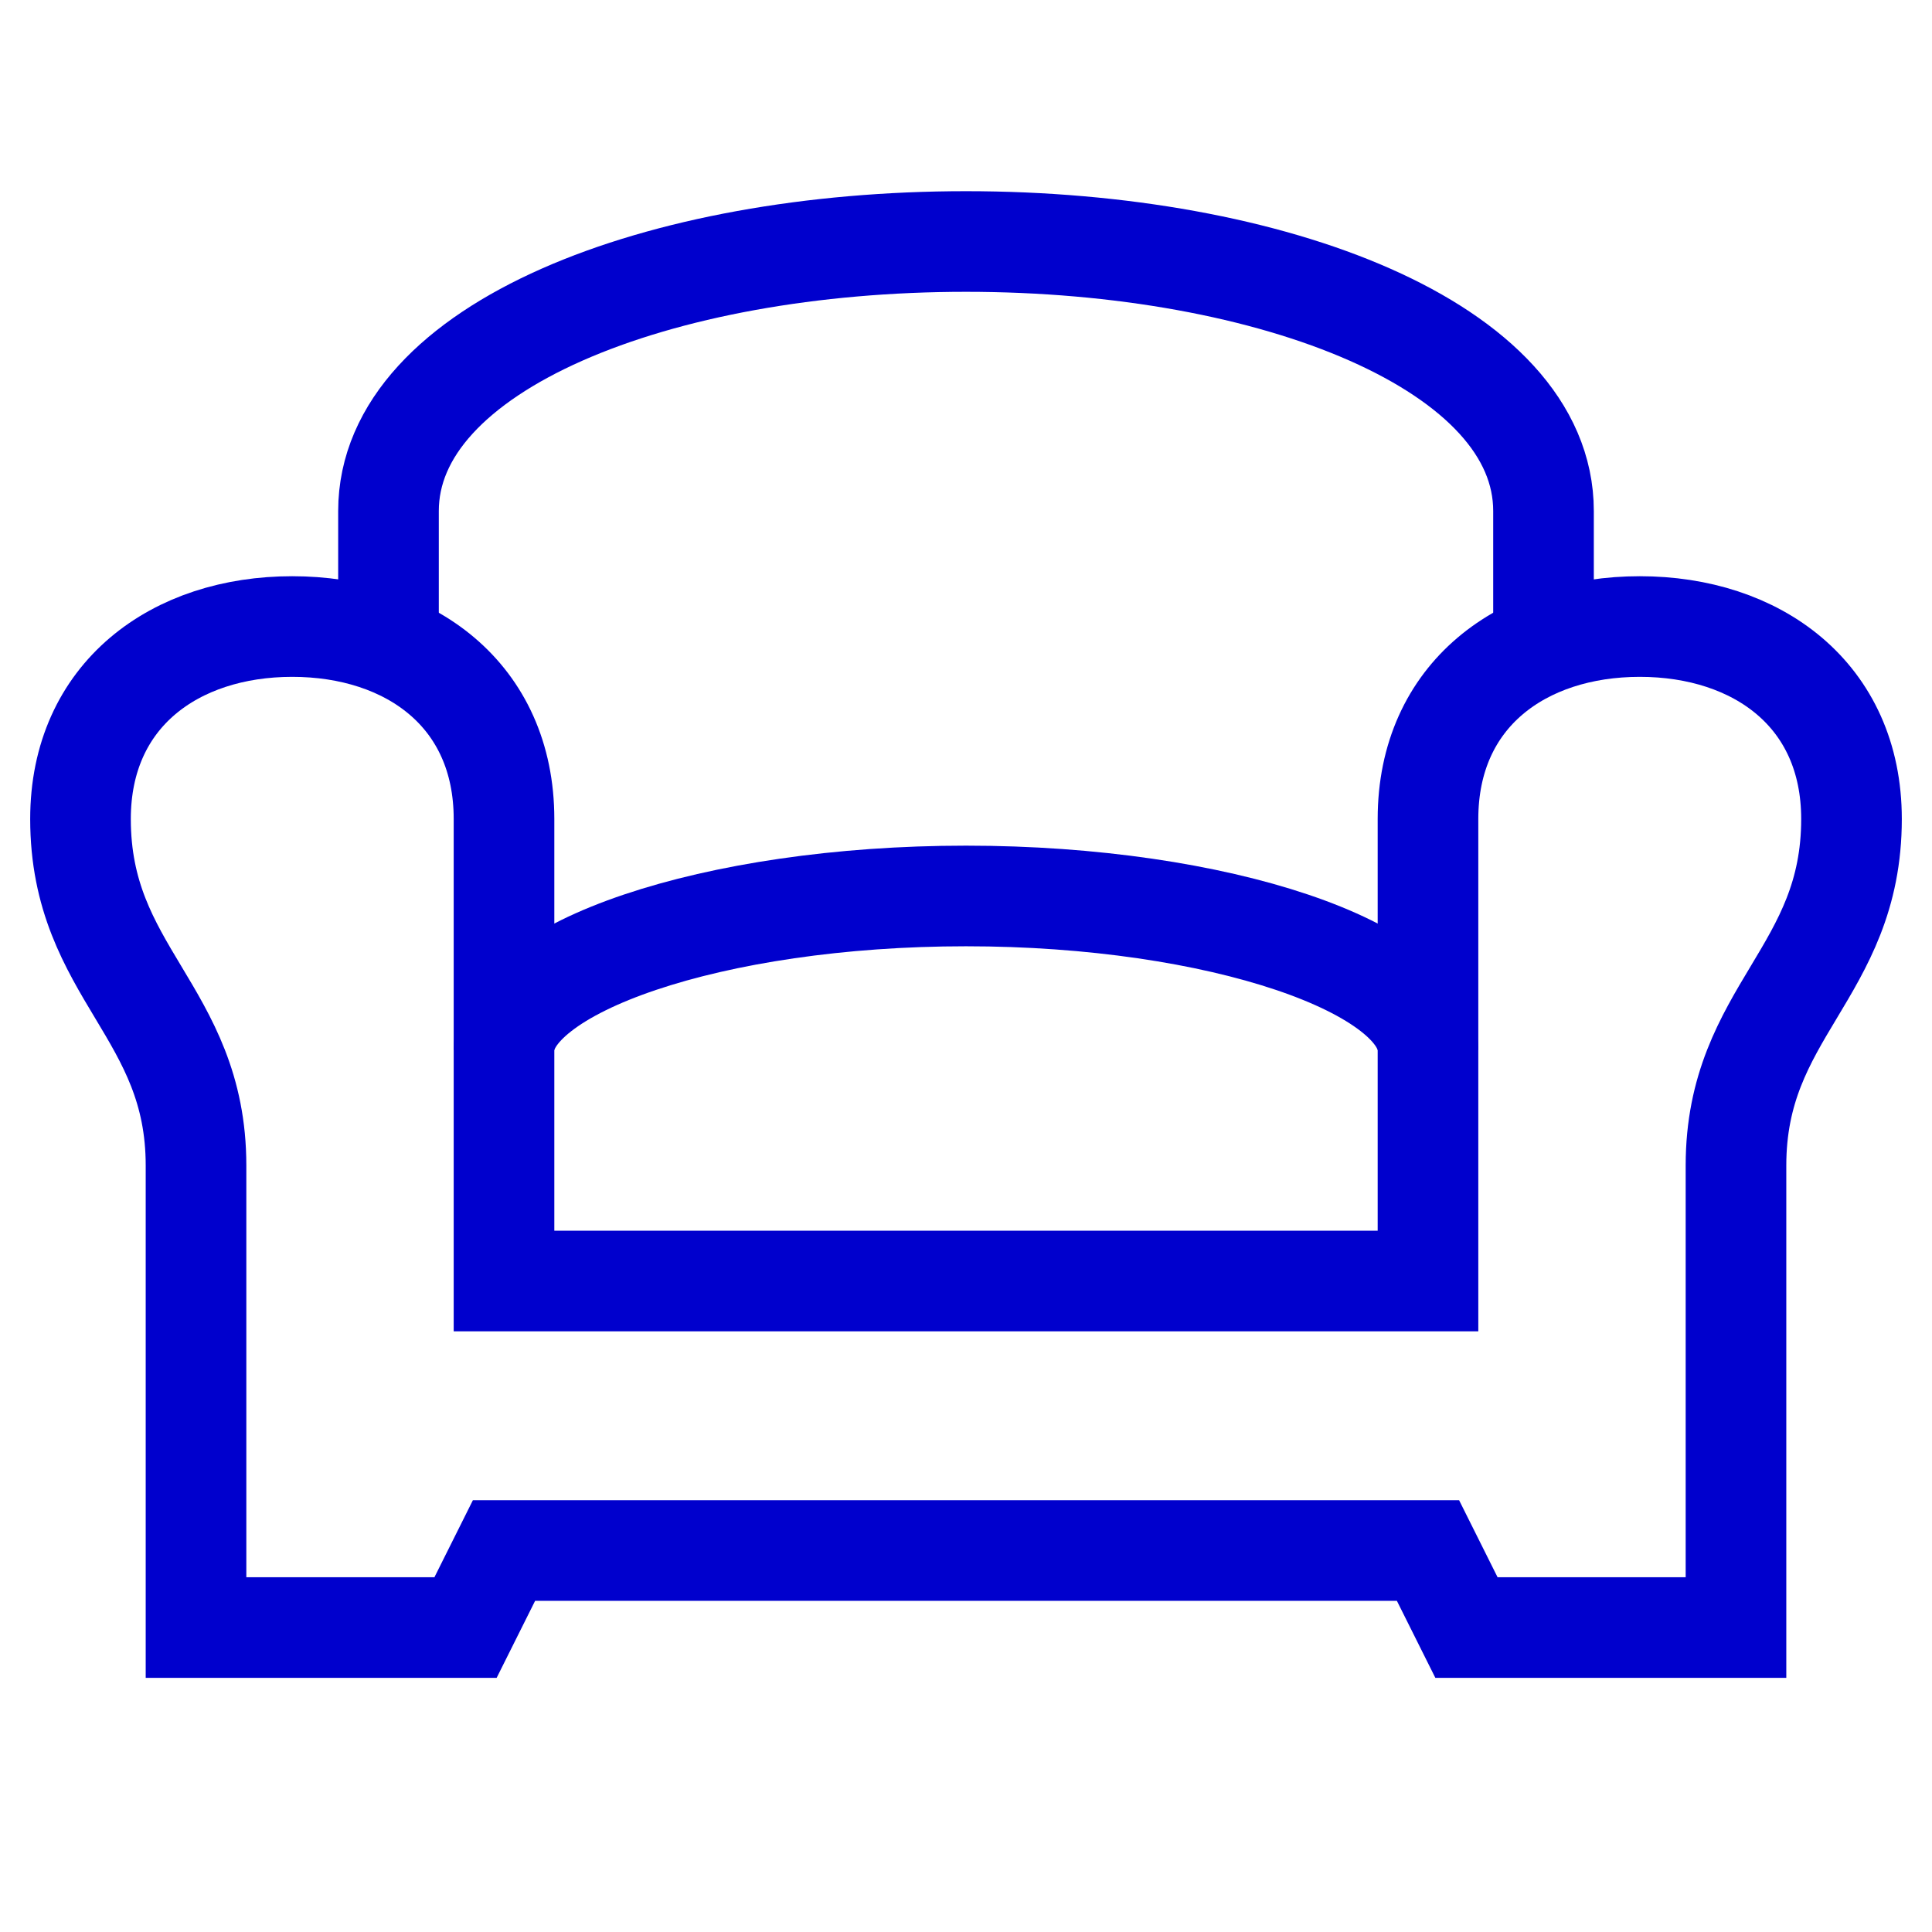
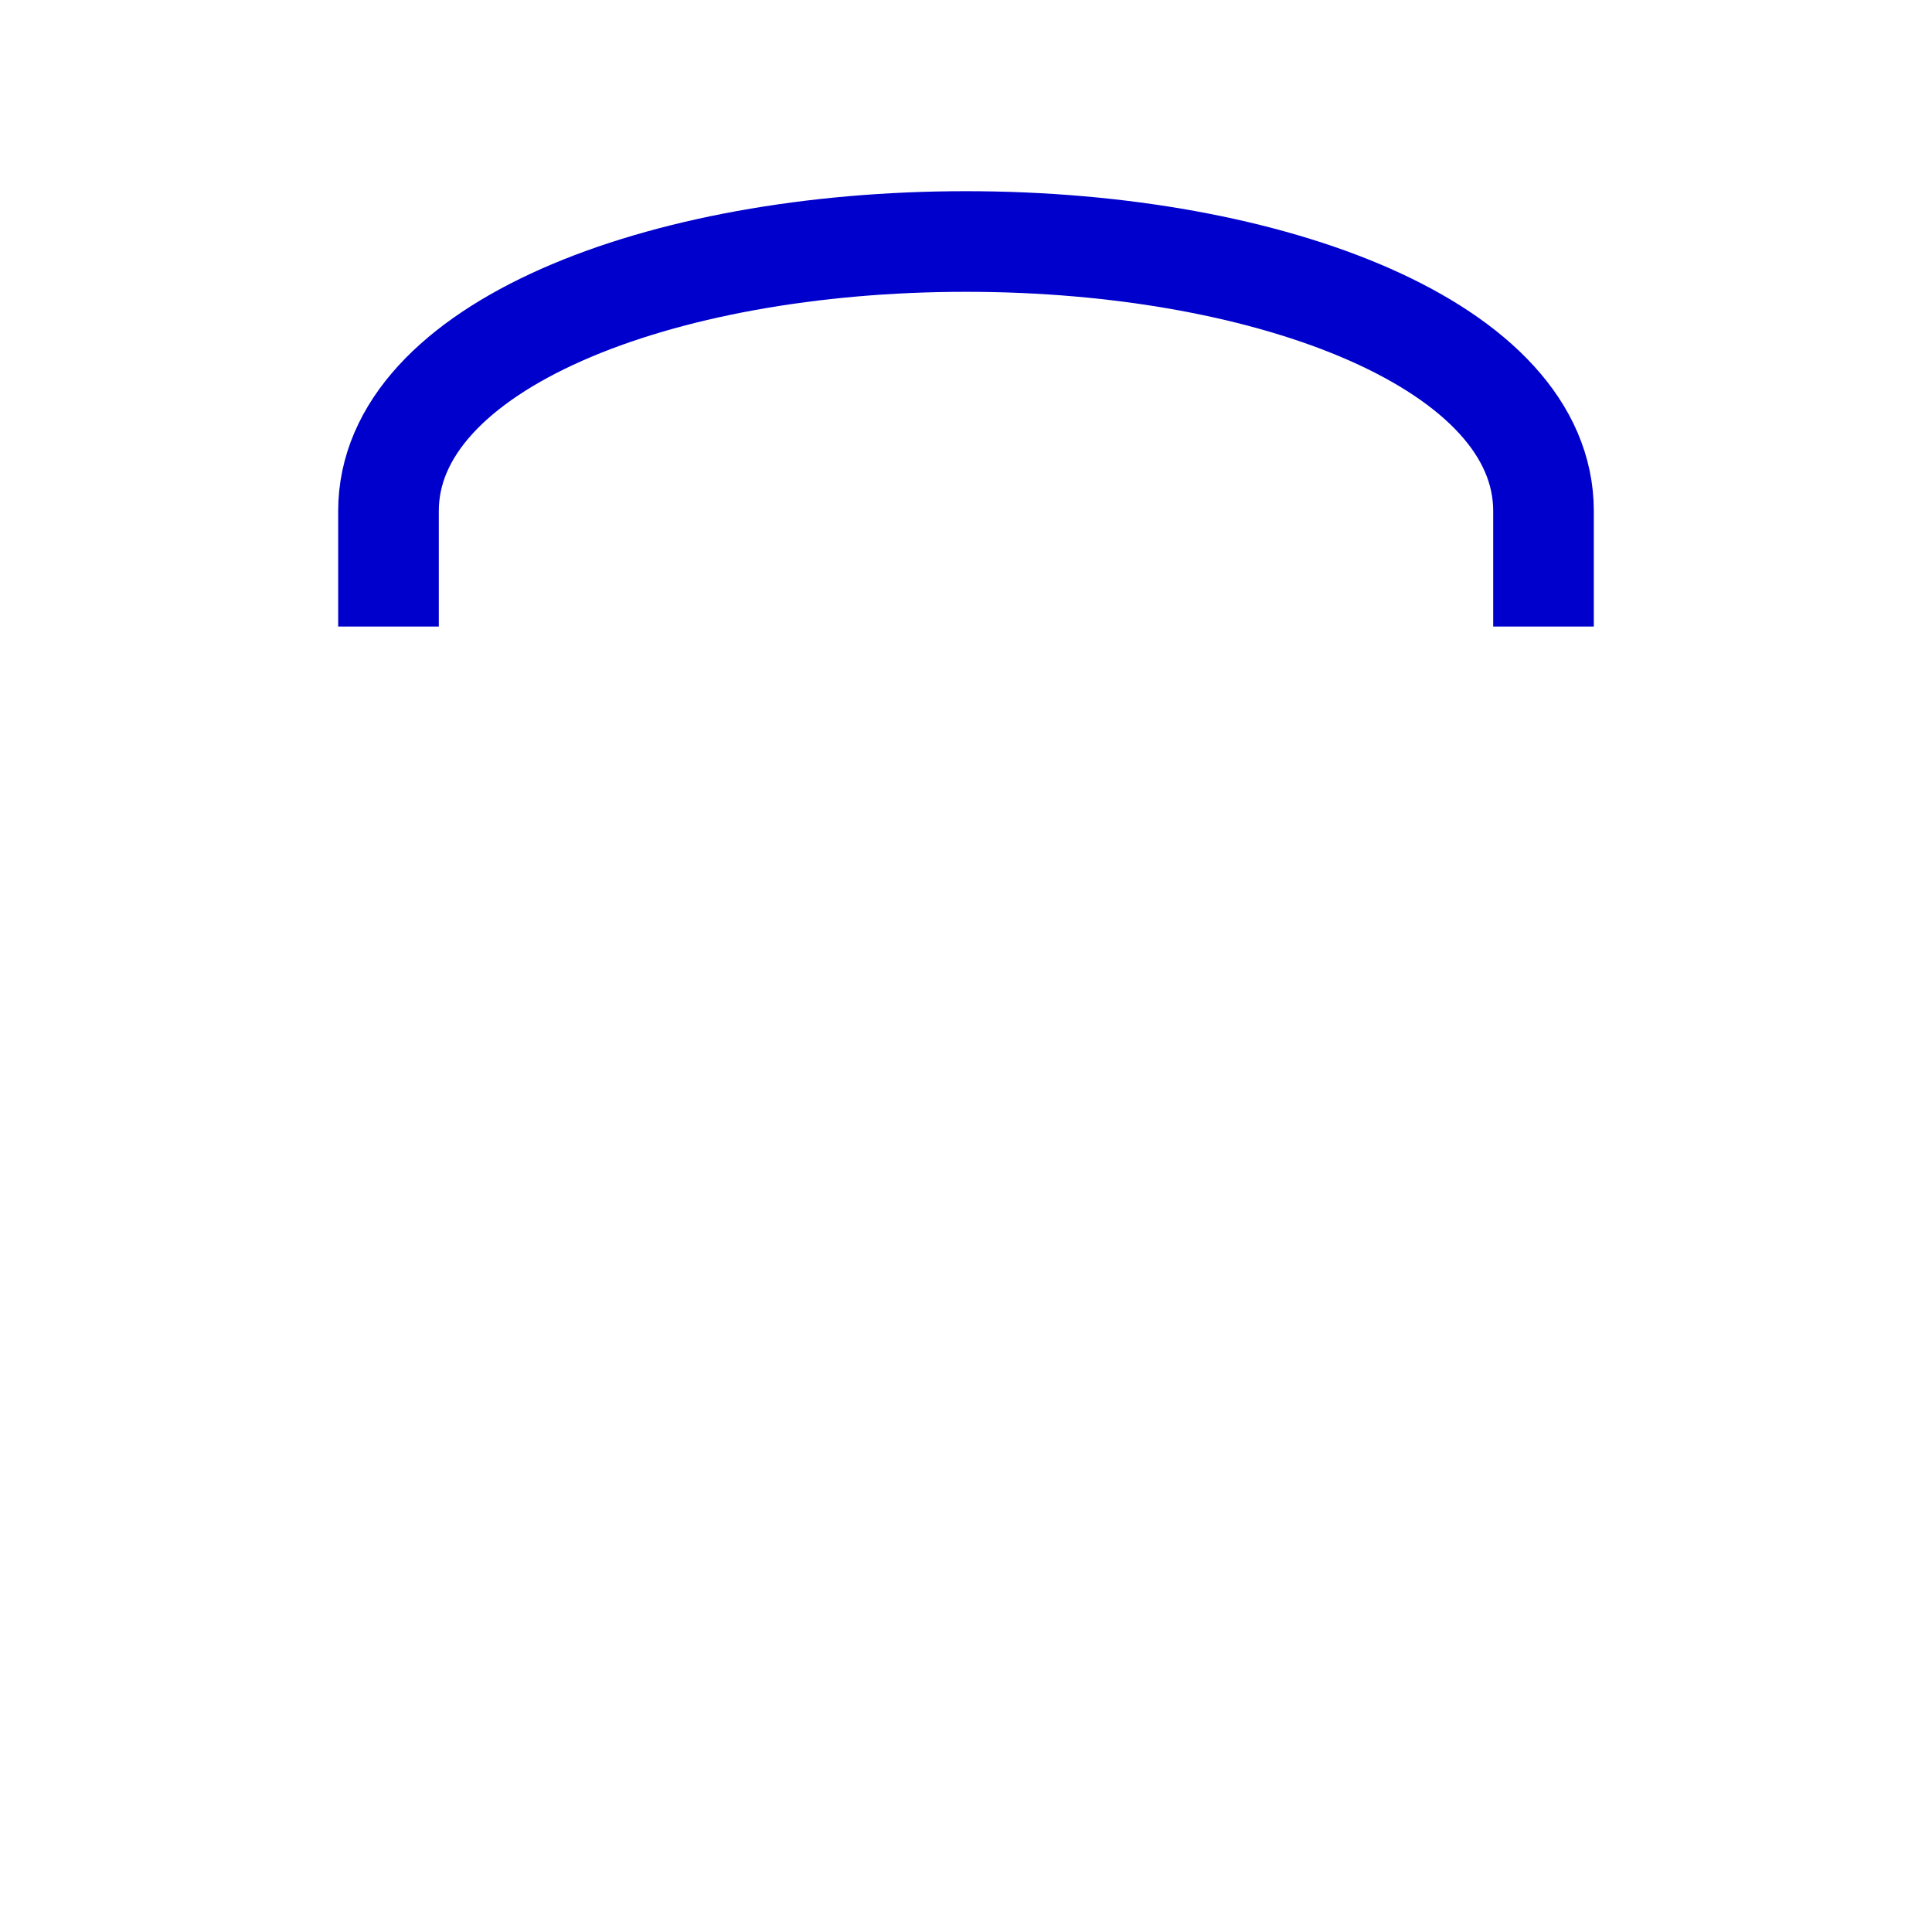
<svg xmlns="http://www.w3.org/2000/svg" width="24" height="24" viewBox="0 0 24 24" fill="none">
  <path d="M4.826 7.783V6.348C4.826 4.31 8.179 3 12 3C15.821 3 19.174 4.31 19.174 6.348V7.783" stroke="#0000CD" stroke-width="1.25" stroke-miterlimit="10" />
-   <path d="M6.261 13.043C6.261 12.025 8.853 11.13 12 11.13C15.147 11.13 17.739 12.025 17.739 13.043" stroke="#0000CD" stroke-width="1.25" stroke-miterlimit="10" />
-   <path d="M17.739 15.913V10.174C17.739 8.629 18.916 7.783 20.37 7.783C21.823 7.783 23 8.629 23 10.174C23 12.087 21.565 12.565 21.565 14.478V20.218H18.217L17.739 19.261H6.261L5.783 20.218H2.435V14.478C2.435 12.565 1 12.087 1 10.174C1 8.629 2.177 7.783 3.63 7.783C5.084 7.783 6.261 8.629 6.261 10.174V15.913H17.739Z" stroke="#0000CD" stroke-width="1.25" stroke-miterlimit="10" />
</svg>